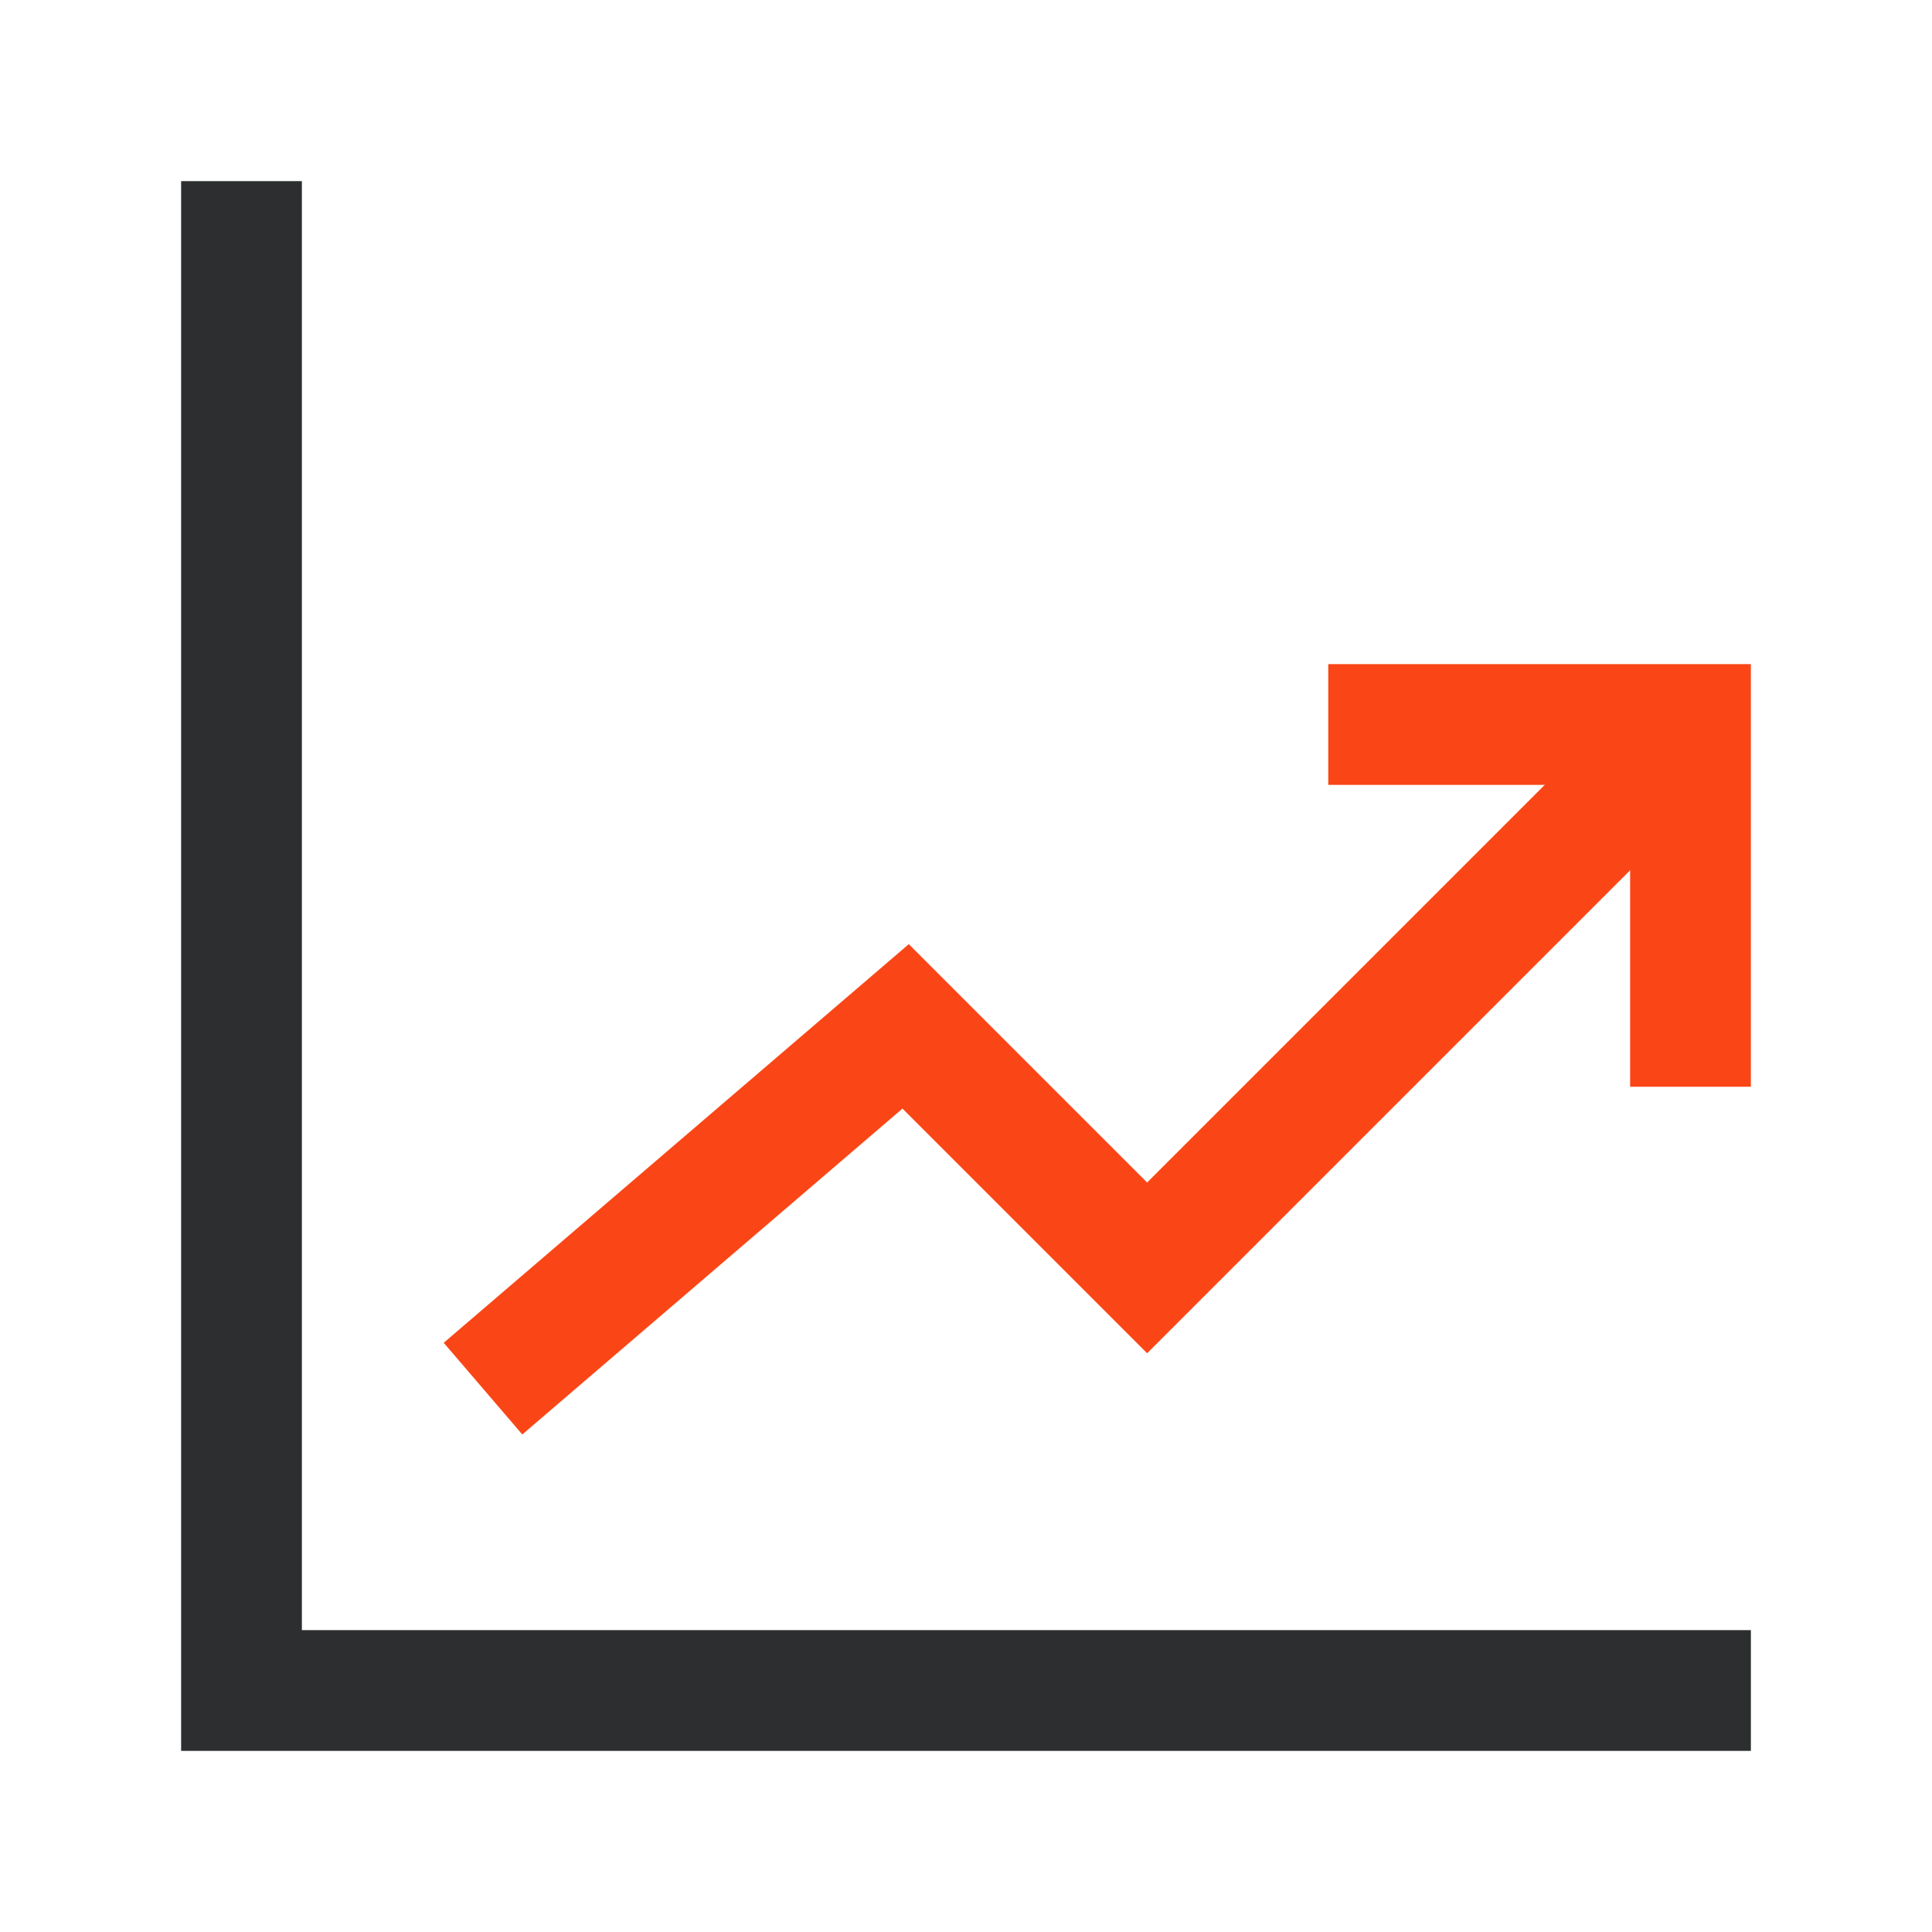
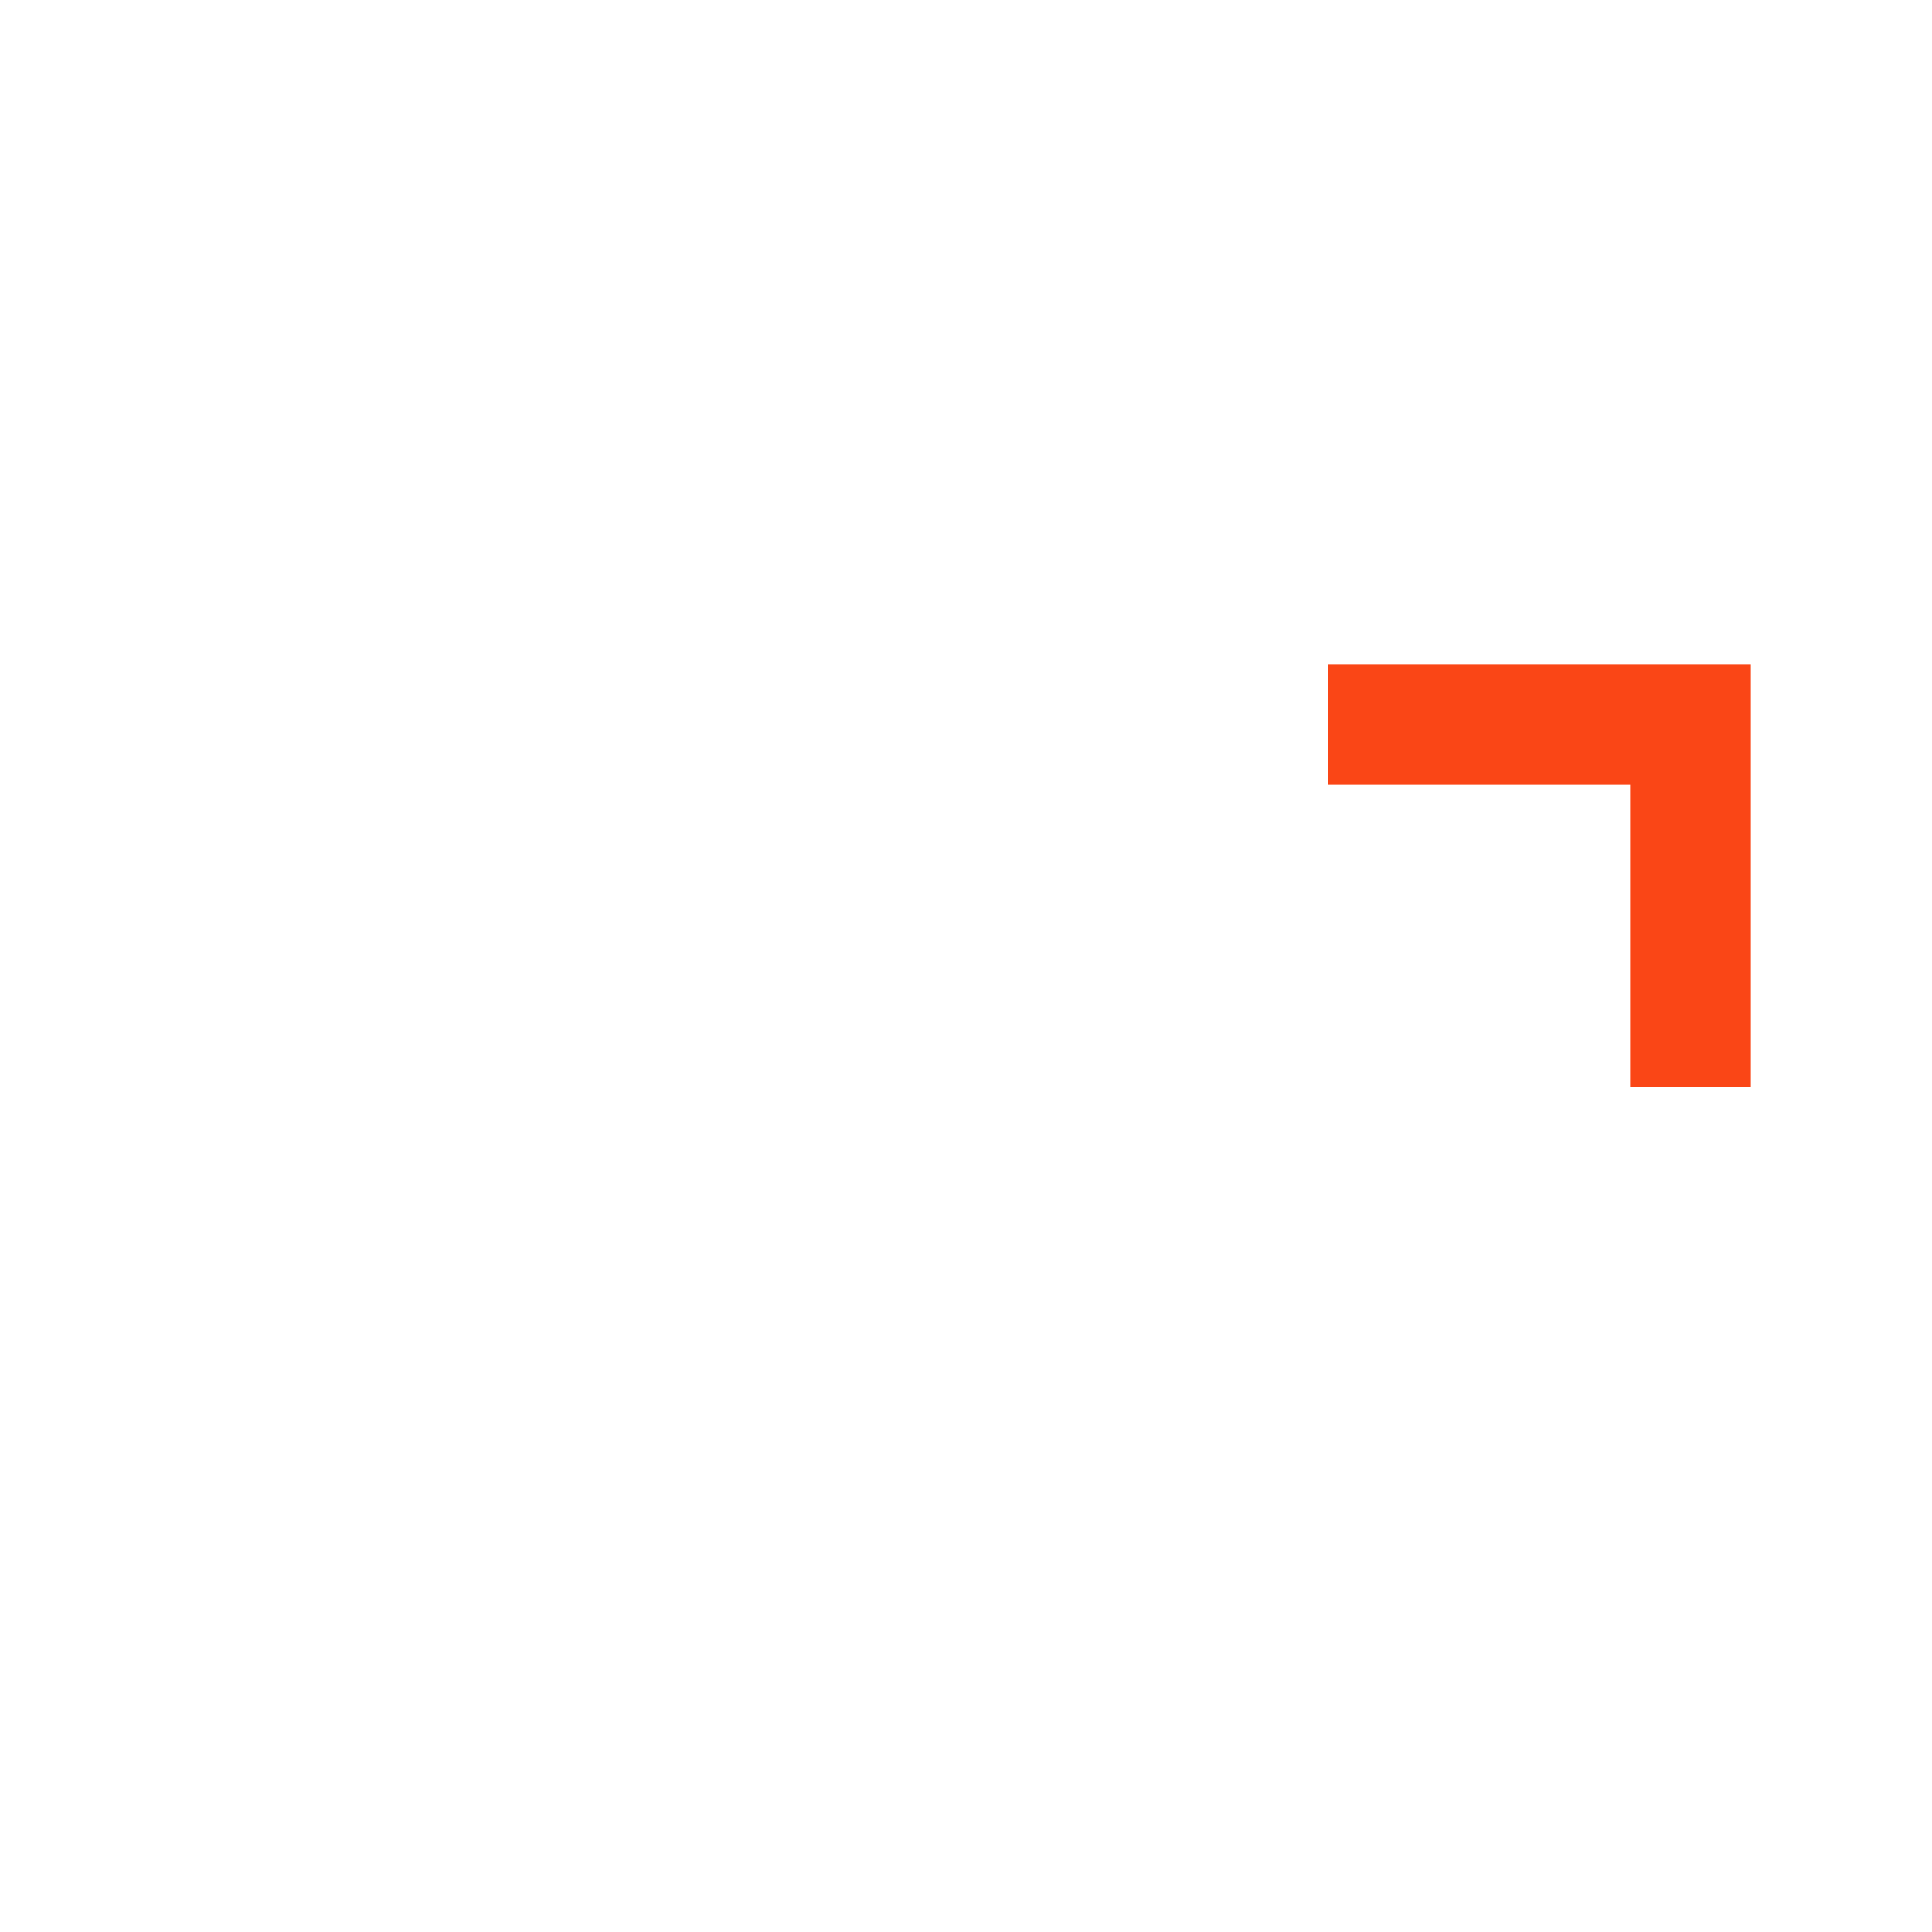
<svg xmlns="http://www.w3.org/2000/svg" width="64" height="64" viewBox="0 0 64 64">
  <g fill="none" fill-rule="evenodd">
-     <polyline stroke="#2D2E2F" stroke-width="4" points="8 6 8 56 58 56" />
-     <polyline stroke="#FA4616" stroke-width="4" points="16 46 30 34 38 42 54 26" />
    <polyline stroke="#FA4616" stroke-width="4" points="44 24 56 24 56 36" />
  </g>
</svg>